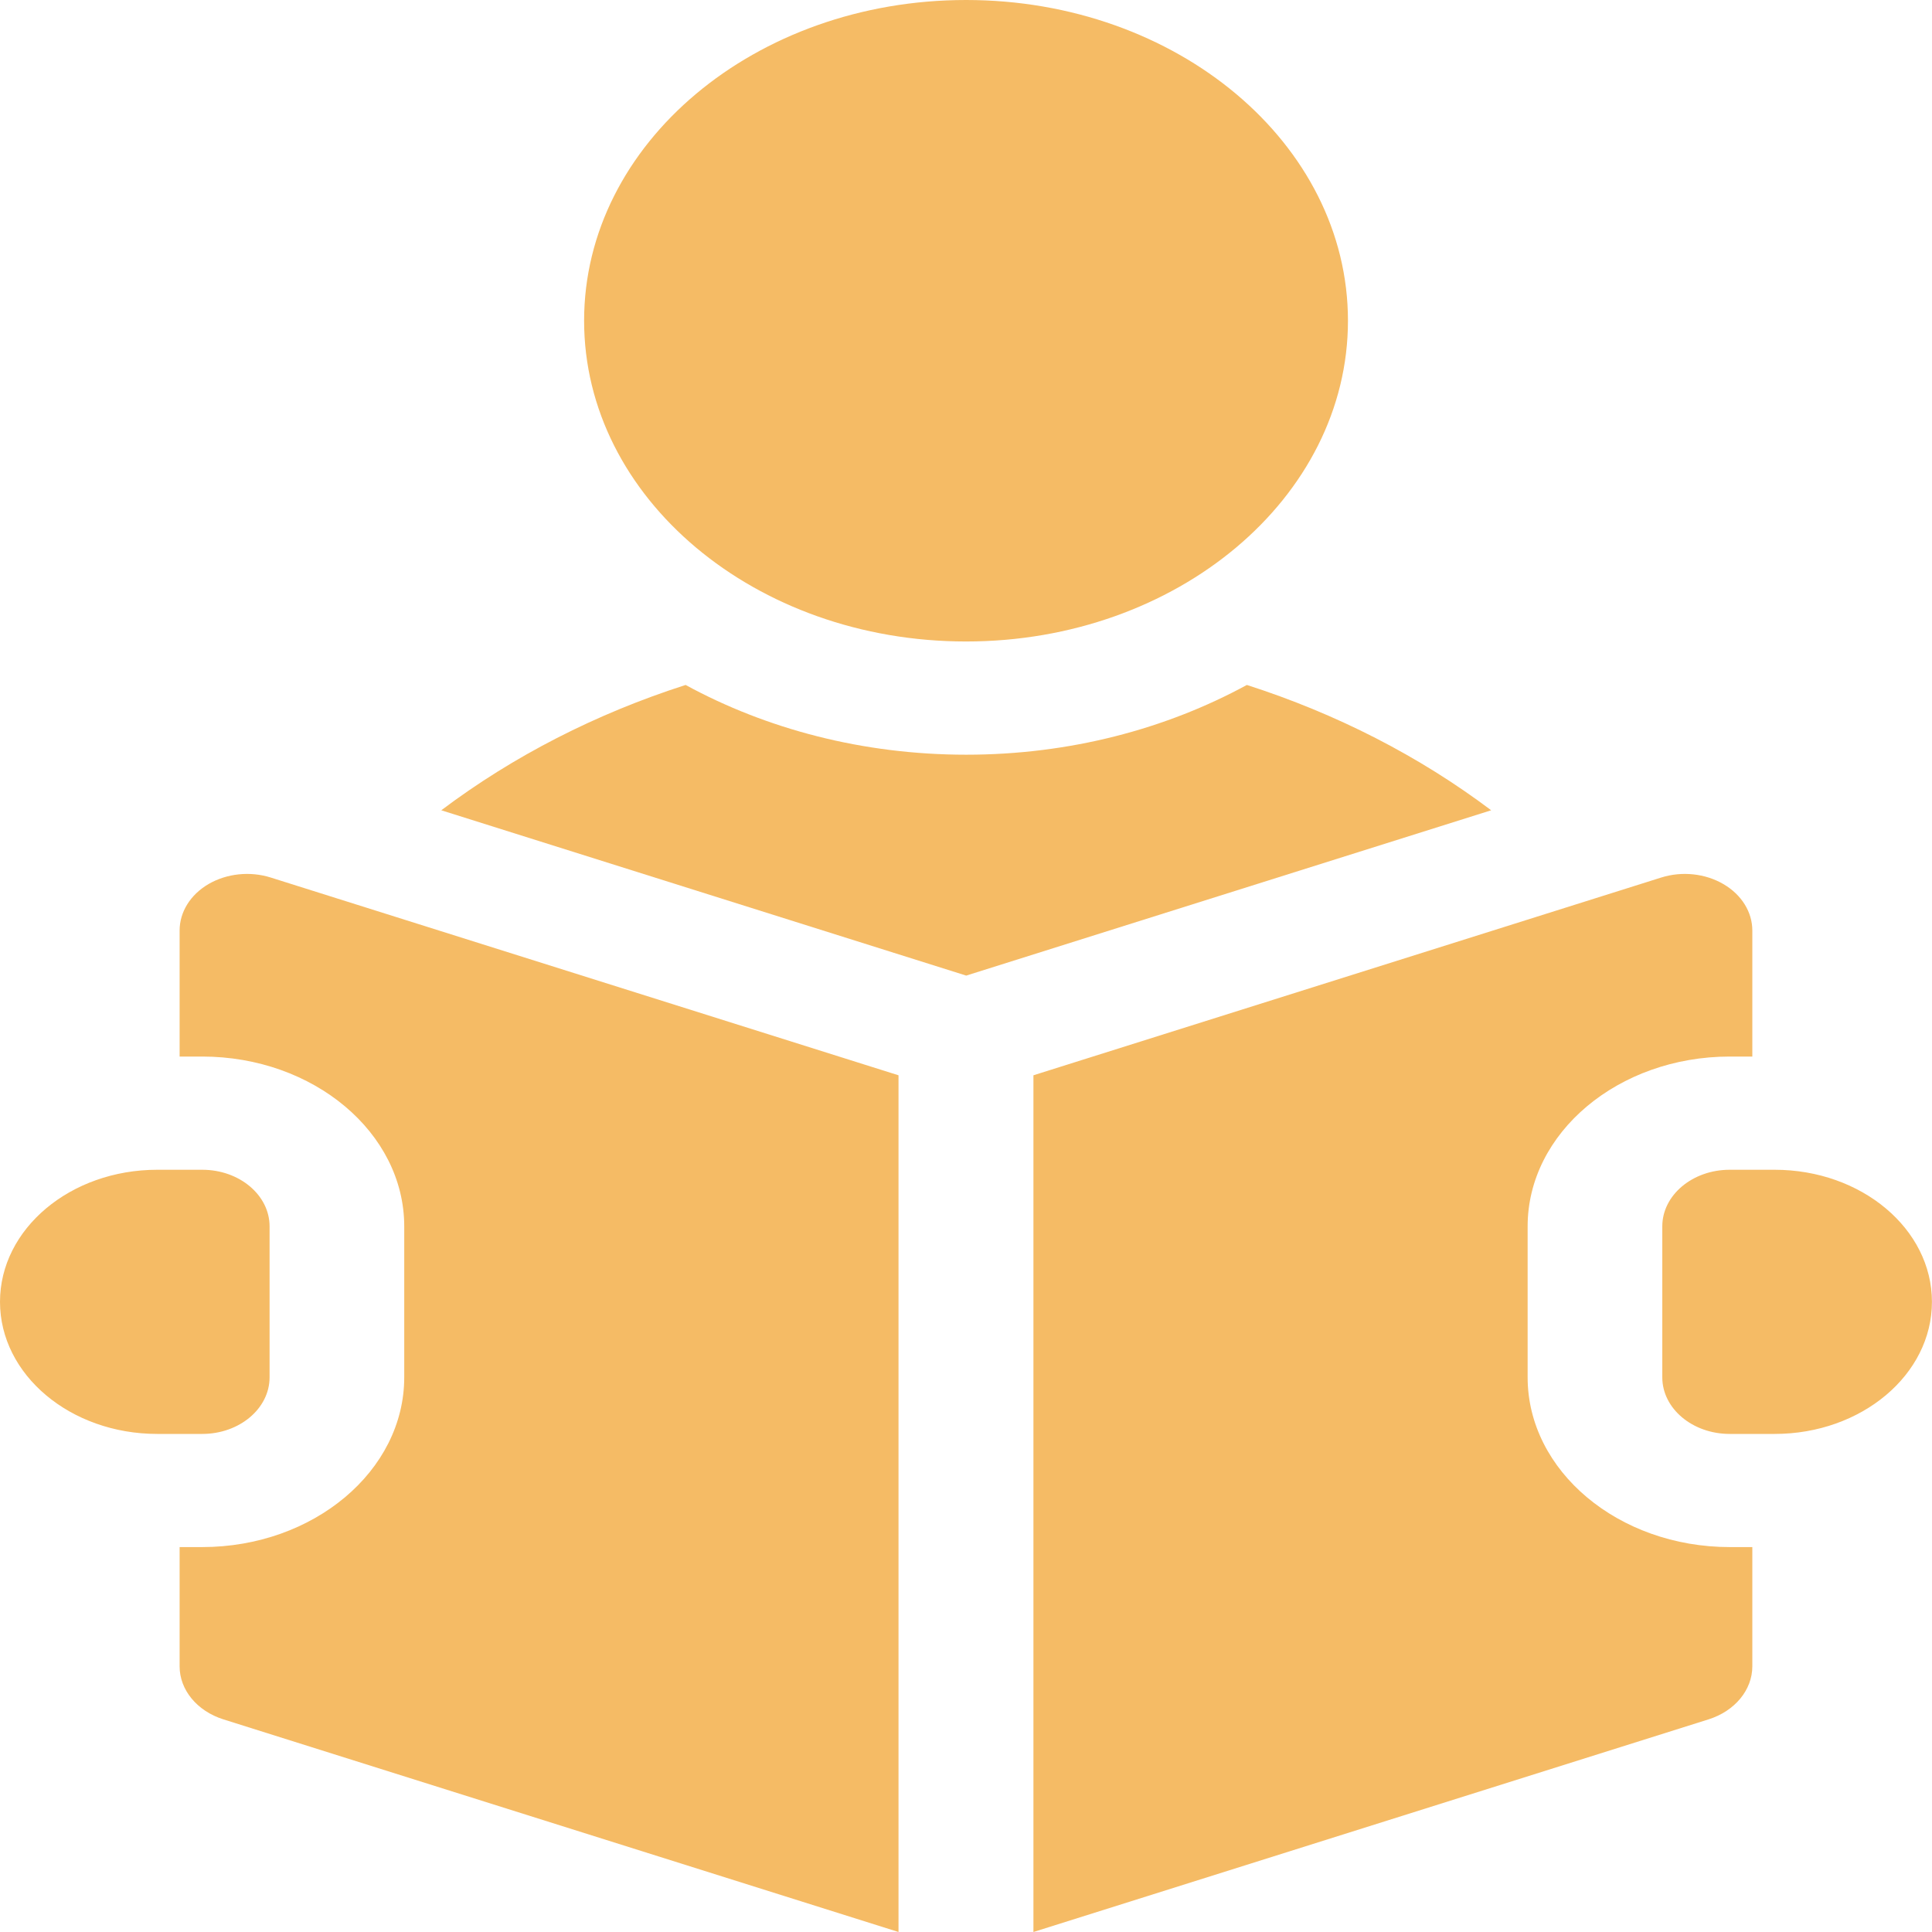
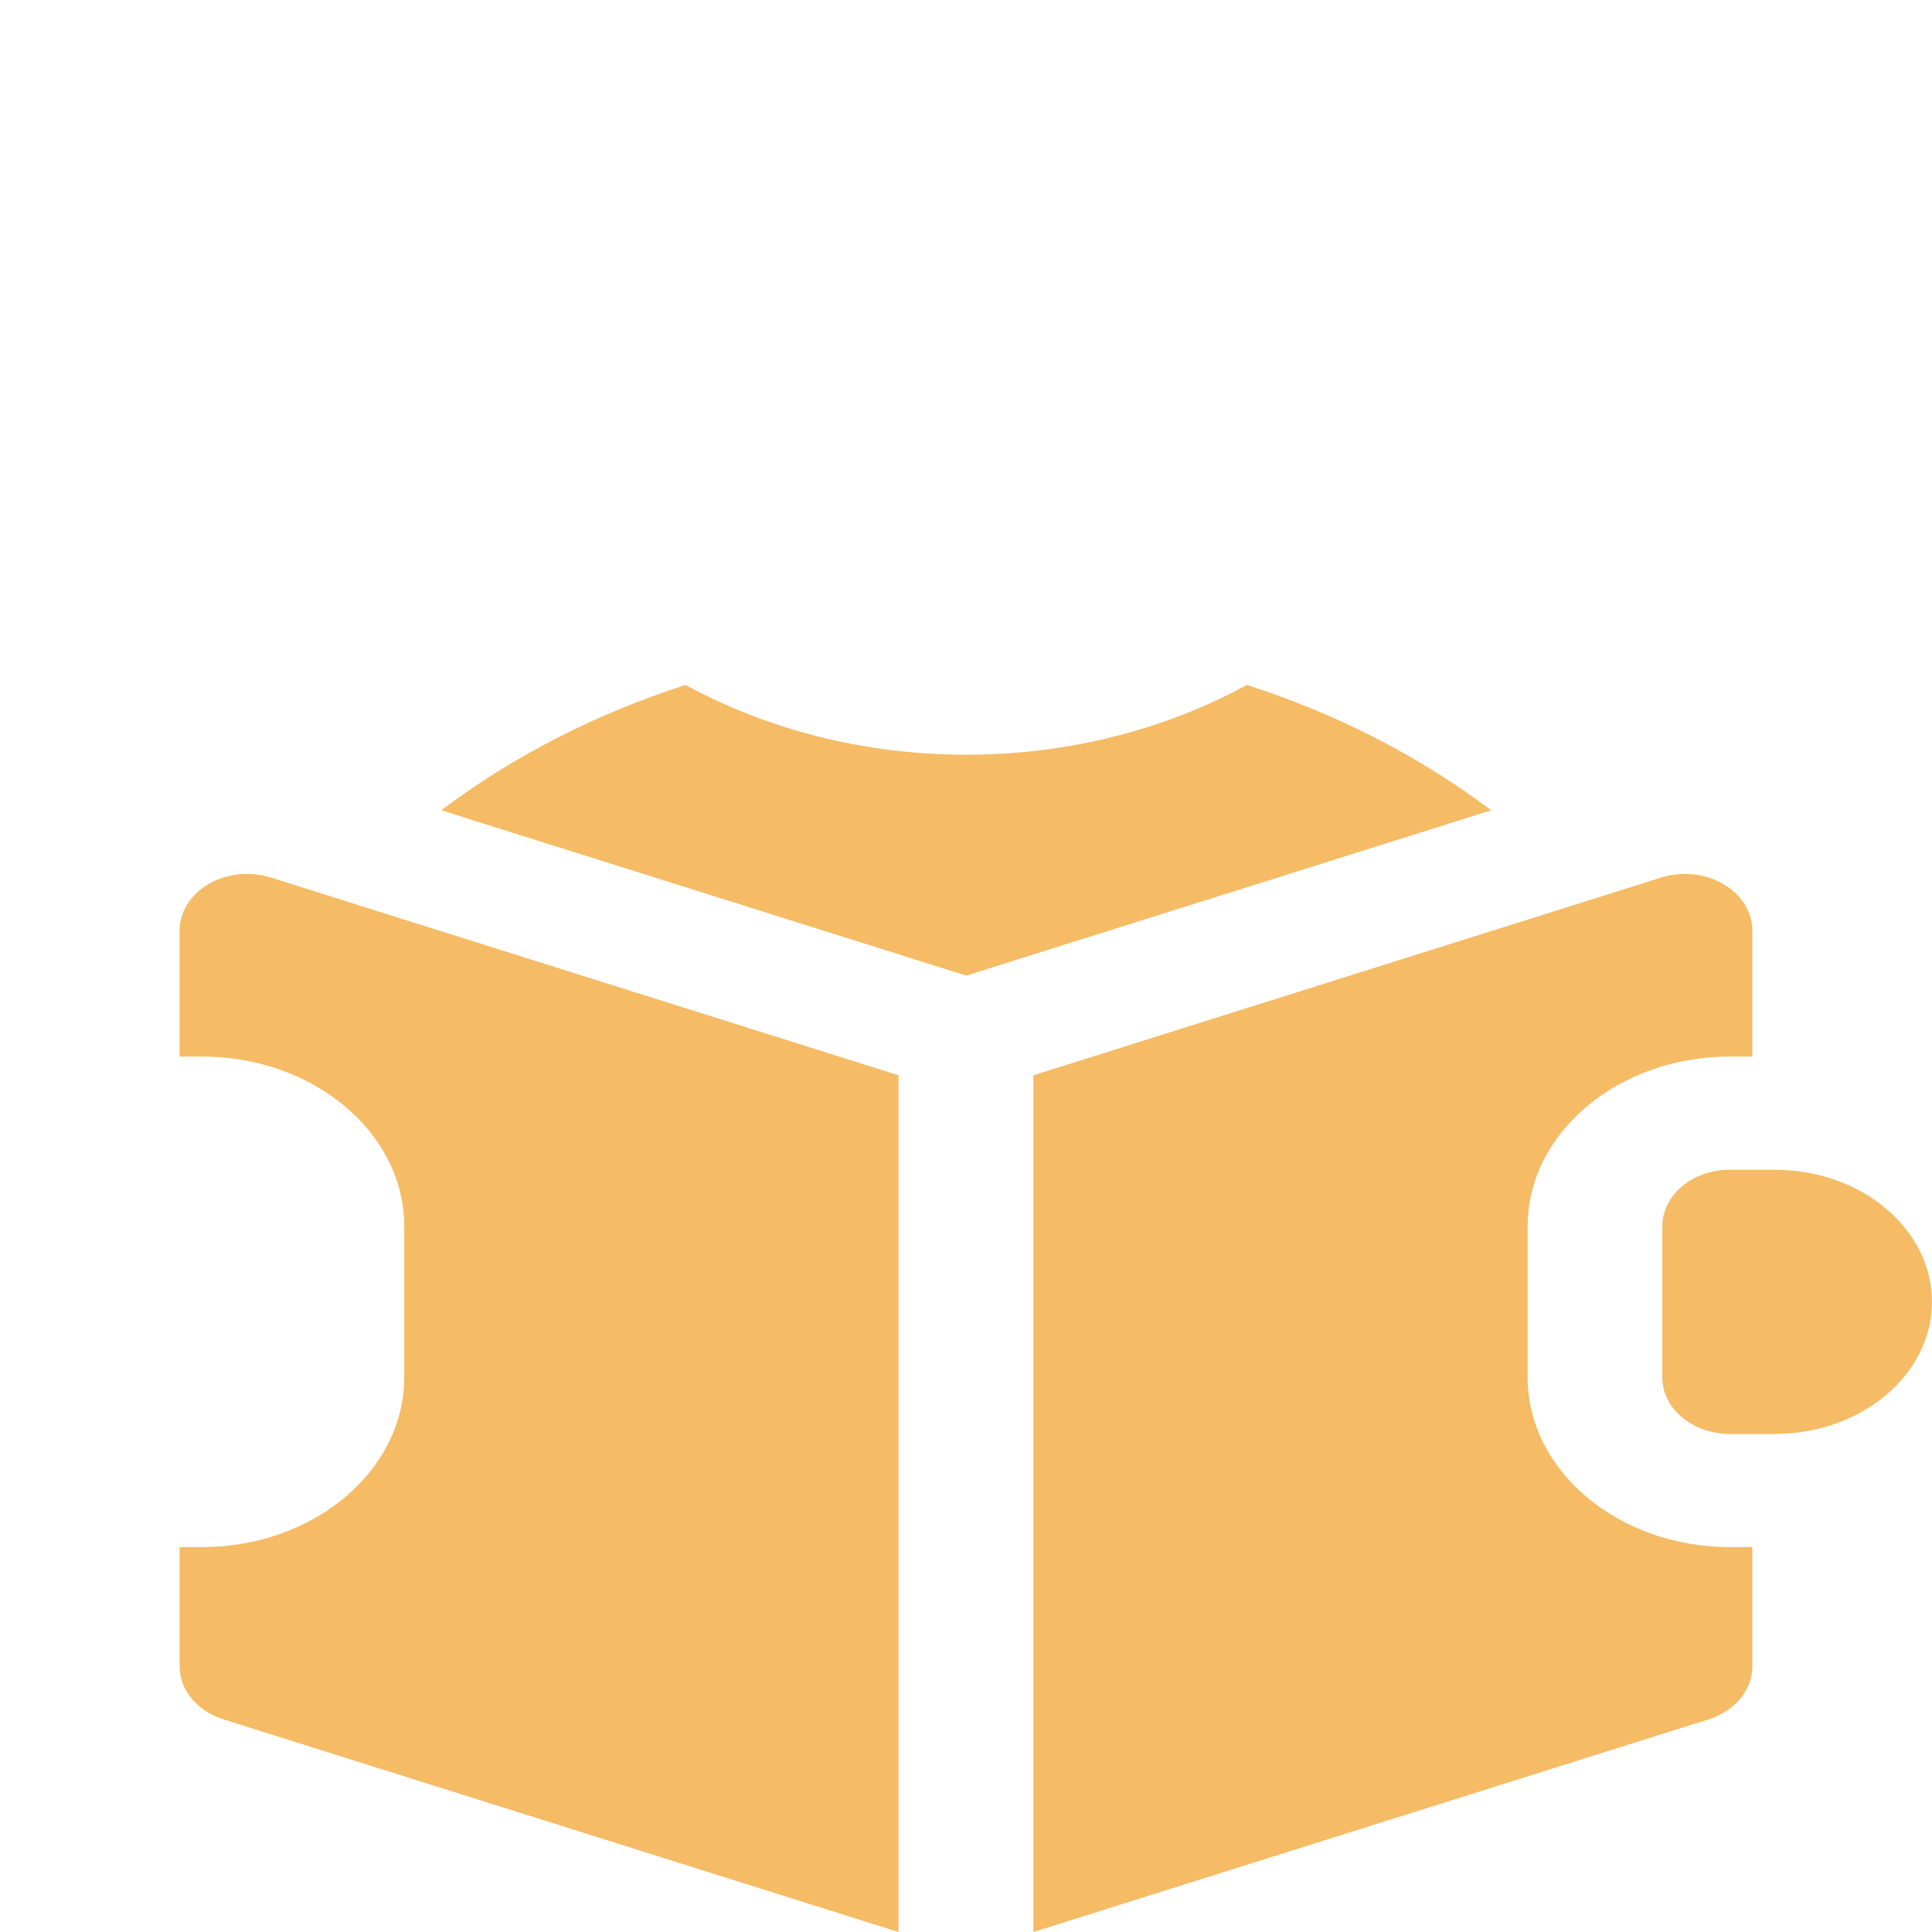
<svg xmlns="http://www.w3.org/2000/svg" width="30" height="30" viewBox="0 0 30 30" fill="none">
-   <path d="M15.001 9.961C18.276 9.961 20.931 7.731 20.931 4.98C20.931 2.23 18.276 0 15.001 0C11.725 0 9.07 2.23 9.07 4.98C9.07 7.731 11.725 9.961 15.001 9.961Z" fill="#F5BB65" />
  <path d="M19.361 10.636C18.105 11.32 16.609 11.719 15.003 11.719C13.398 11.719 11.901 11.32 10.646 10.636C9.258 11.081 7.971 11.739 6.852 12.582L15.003 15.149L23.155 12.582C22.036 11.739 20.749 11.081 19.361 10.636Z" fill="#F5BB65" />
  <path d="M27.557 18.164H26.859C26.281 18.164 25.812 18.558 25.812 19.043V21.387C25.812 21.872 26.281 22.266 26.859 22.266H27.557C28.905 22.266 29.999 21.347 29.999 20.215C29.999 19.082 28.905 18.164 27.557 18.164Z" fill="#F5BB65" />
  <path d="M3.239 13.727C2.957 13.891 2.789 14.161 2.789 14.449V16.406H3.138C4.869 16.406 6.277 17.589 6.277 19.043V21.387C6.277 22.84 4.869 24.023 3.138 24.023H2.789V25.875C2.789 26.241 3.06 26.569 3.468 26.698L13.952 30V16.697L4.203 13.626C3.882 13.525 3.522 13.563 3.239 13.727V13.727Z" fill="#F5BB65" />
  <path d="M23.721 21.387V19.043C23.721 17.589 25.13 16.406 26.861 16.406H27.21V14.449C27.21 14.161 27.042 13.891 26.759 13.727C26.477 13.563 26.117 13.525 25.796 13.626L16.047 16.697V30L26.531 26.698C26.939 26.569 27.21 26.241 27.21 25.875V24.023H26.861C25.13 24.023 23.721 22.84 23.721 21.387V21.387Z" fill="#F5BB65" />
-   <path d="M4.186 21.387V19.043C4.186 18.558 3.718 18.164 3.14 18.164H2.442C1.093 18.164 0 19.082 0 20.215C0 21.347 1.093 22.266 2.442 22.266H3.14C3.718 22.266 4.186 21.872 4.186 21.387Z" fill="#F5BB65" />
</svg>